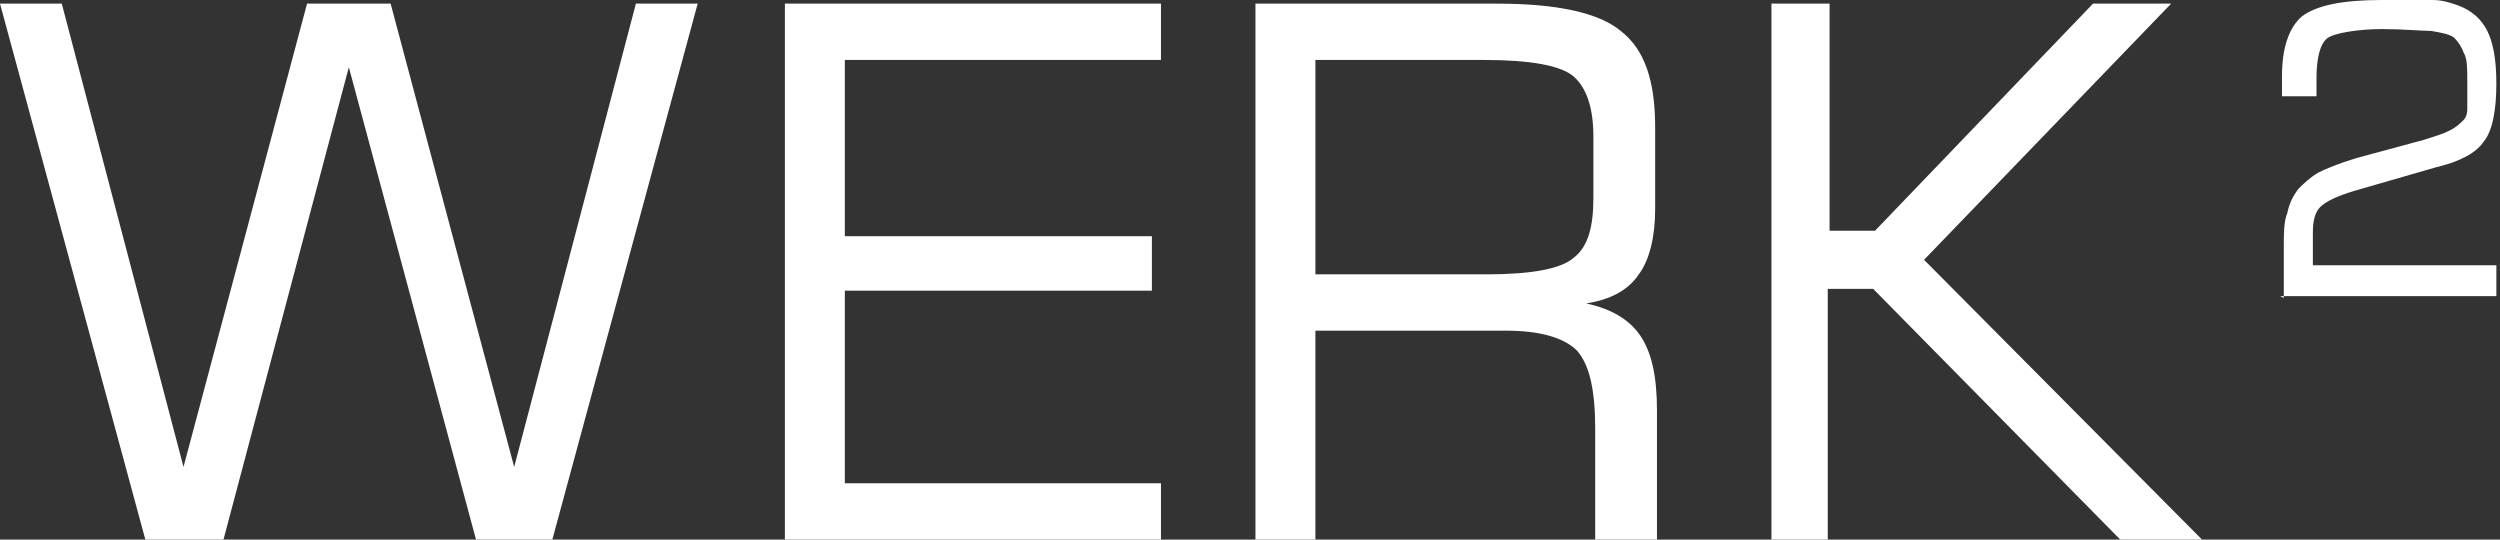
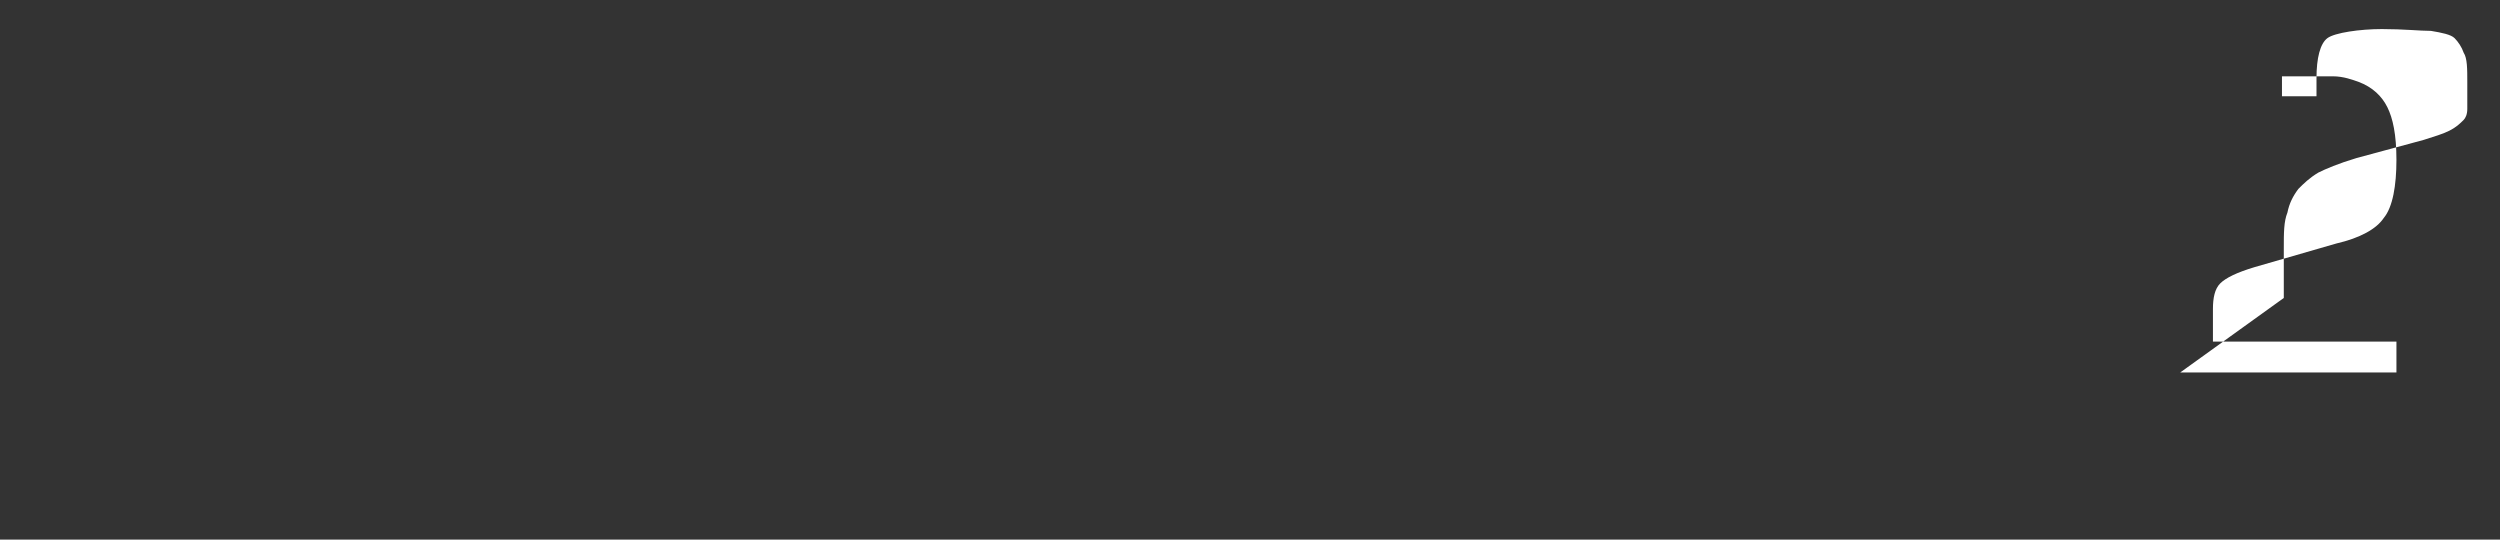
<svg xmlns="http://www.w3.org/2000/svg" id="Ebene_1" data-name="Ebene 1" viewBox="0 0 137.6 29.7">
  <rect x="0" y="0" width="137.6" height="29.7" fill="#333333" stroke="none" />
  <defs>
    <style>
      .cls-1 {
        fill: #fff;
      }
    </style>
  </defs>
-   <path class="cls-1" d="m97.5,29.7V.2h3.2v12.5h2.5L115.2.2h4.3l-13.6,14.1,15.3,15.4h-4.5l-13.6-13.8h-2.5v13.8h-3.2Zm-28.4,0V.2h13.3c3.3,0,5.6.5,6.8,1.5,1.3,1,1.9,2.7,1.9,5.3v4.5c0,1.5-.3,2.8-.9,3.6-.6.9-1.6,1.4-2.9,1.6,1.4.3,2.4.9,3,1.8.6.9.9,2.2.9,4.1v7.1h-3.4v-6.1c0-2.1-.3-3.5-1-4.3-.7-.7-2-1.1-3.9-1.1h-10.5v11.5h-3.2Zm12.7-26.4h-9.4v11.8h9.4c2.5,0,4.1-.3,4.8-.9.8-.6,1.1-1.7,1.1-3.3v-3.4c0-1.6-.4-2.7-1.1-3.3-.7-.6-2.4-.9-4.9-.9Zm-38.6,26.4V.2h20.7v3.1h-17.4v9.7h16.9v3h-16.9v10.6h17.4v3.1h-20.7ZM0,.2h3.4l6.7,25.5L16.9.2h4.6l6.8,25.5L35,.2h3.4l-8,29.5h-4.2L19.2,3.7l-6.9,26h-4.3L0,.2Z" />
-   <path class="cls-1" d="m125.7,16.4v-2.7c0-.9,0-1.5.2-2,.1-.5.3-.9.6-1.3.3-.3.6-.6,1.1-.9.4-.2,1.1-.5,2.1-.8l3.7-1c.6-.2,1-.3,1.4-.5.4-.2.6-.4.8-.6.1-.1.2-.3.2-.6,0-.3,0-.8,0-1.5s0-1.3-.2-1.6c-.1-.3-.3-.6-.5-.8-.2-.2-.7-.3-1.3-.4-.6,0-1.5-.1-2.7-.1s-2.6.2-3,.5c-.4.3-.6,1.1-.6,2.2v1h-1.9v-1.1c0-1.6.4-2.7,1.1-3.3.8-.6,2.2-.9,4.4-.9s2.2,0,2.8,0c.6,0,1.1.2,1.4.3.8.3,1.3.8,1.6,1.4.3.6.5,1.5.5,2.9s-.2,2.6-.7,3.2c-.4.6-1.3,1.1-2.6,1.4l-4.5,1.3c-1,.3-1.6.6-1.9.9-.3.3-.4.8-.4,1.4v1.8h10.1v1.7h-11.9Z" />
+   <path class="cls-1" d="m125.7,16.4v-2.7c0-.9,0-1.5.2-2,.1-.5.3-.9.6-1.3.3-.3.6-.6,1.1-.9.4-.2,1.1-.5,2.1-.8l3.7-1c.6-.2,1-.3,1.4-.5.4-.2.6-.4.8-.6.1-.1.2-.3.2-.6,0-.3,0-.8,0-1.5s0-1.3-.2-1.6c-.1-.3-.3-.6-.5-.8-.2-.2-.7-.3-1.3-.4-.6,0-1.5-.1-2.7-.1s-2.6.2-3,.5c-.4.3-.6,1.1-.6,2.2v1h-1.9v-1.1s2.2,0,2.8,0c.6,0,1.1.2,1.4.3.8.3,1.3.8,1.6,1.4.3.6.5,1.5.5,2.9s-.2,2.6-.7,3.2c-.4.6-1.3,1.1-2.6,1.4l-4.5,1.3c-1,.3-1.6.6-1.9.9-.3.3-.4.8-.4,1.4v1.8h10.1v1.7h-11.9Z" />
</svg>